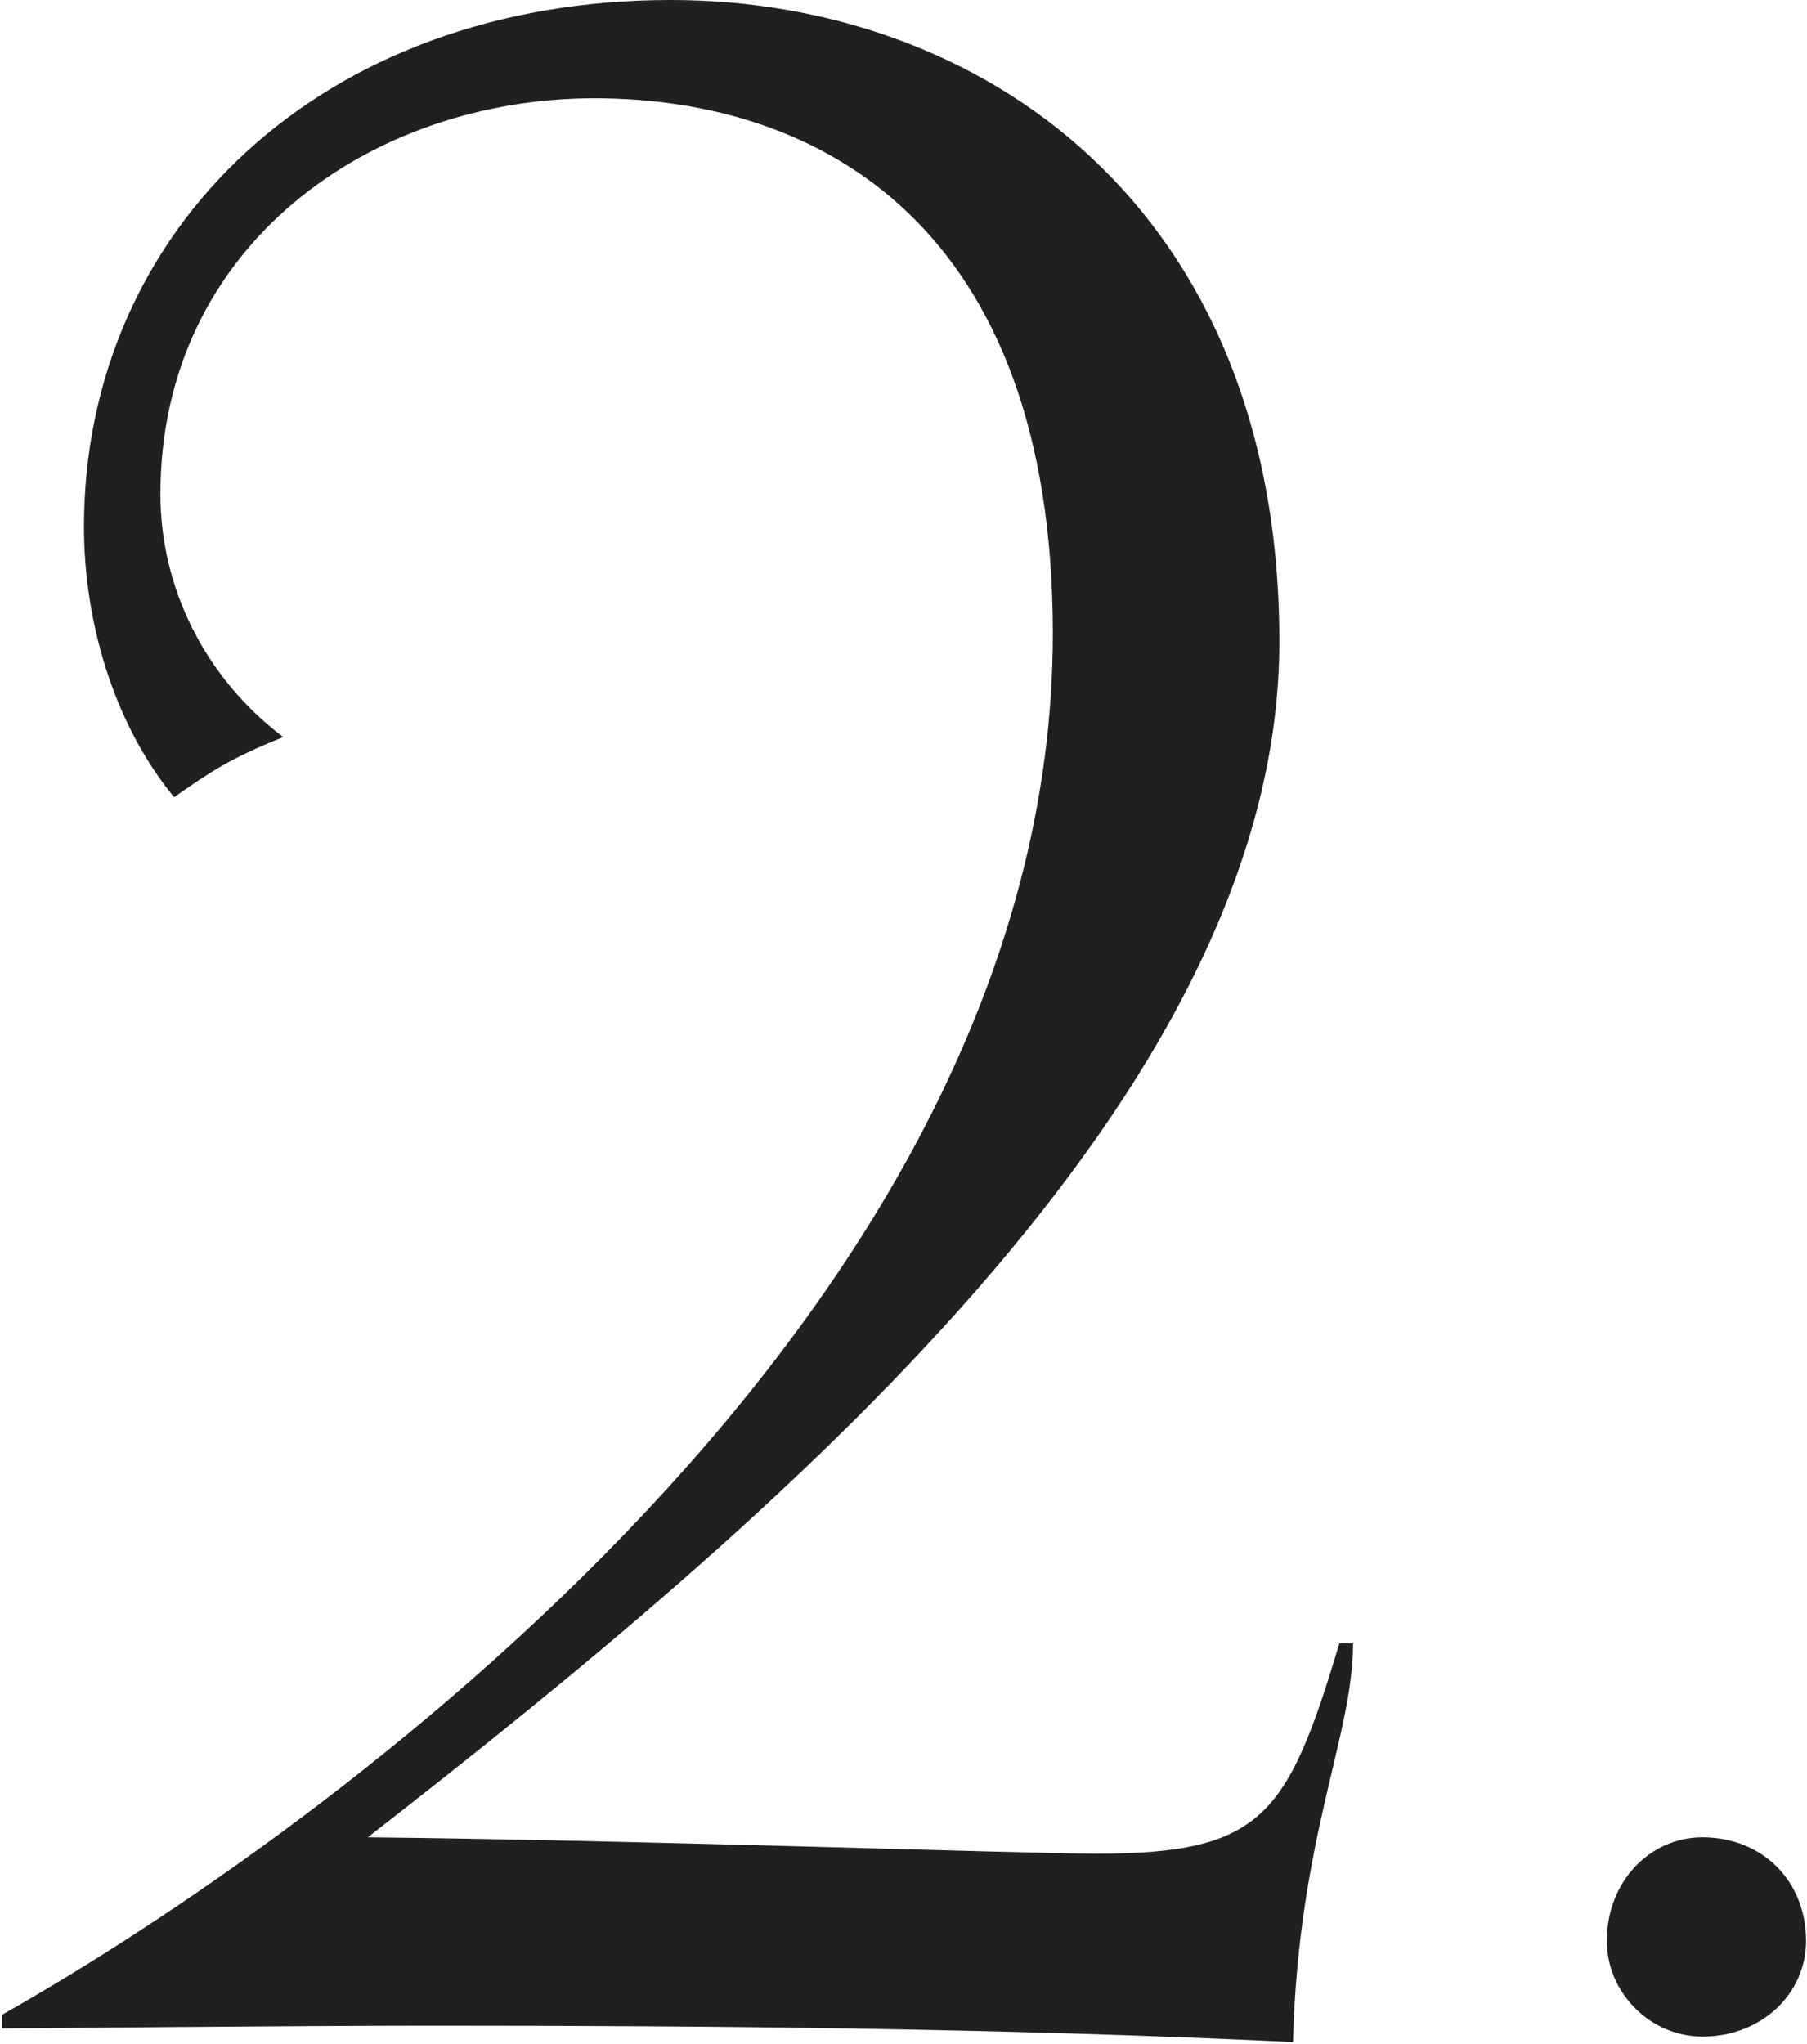
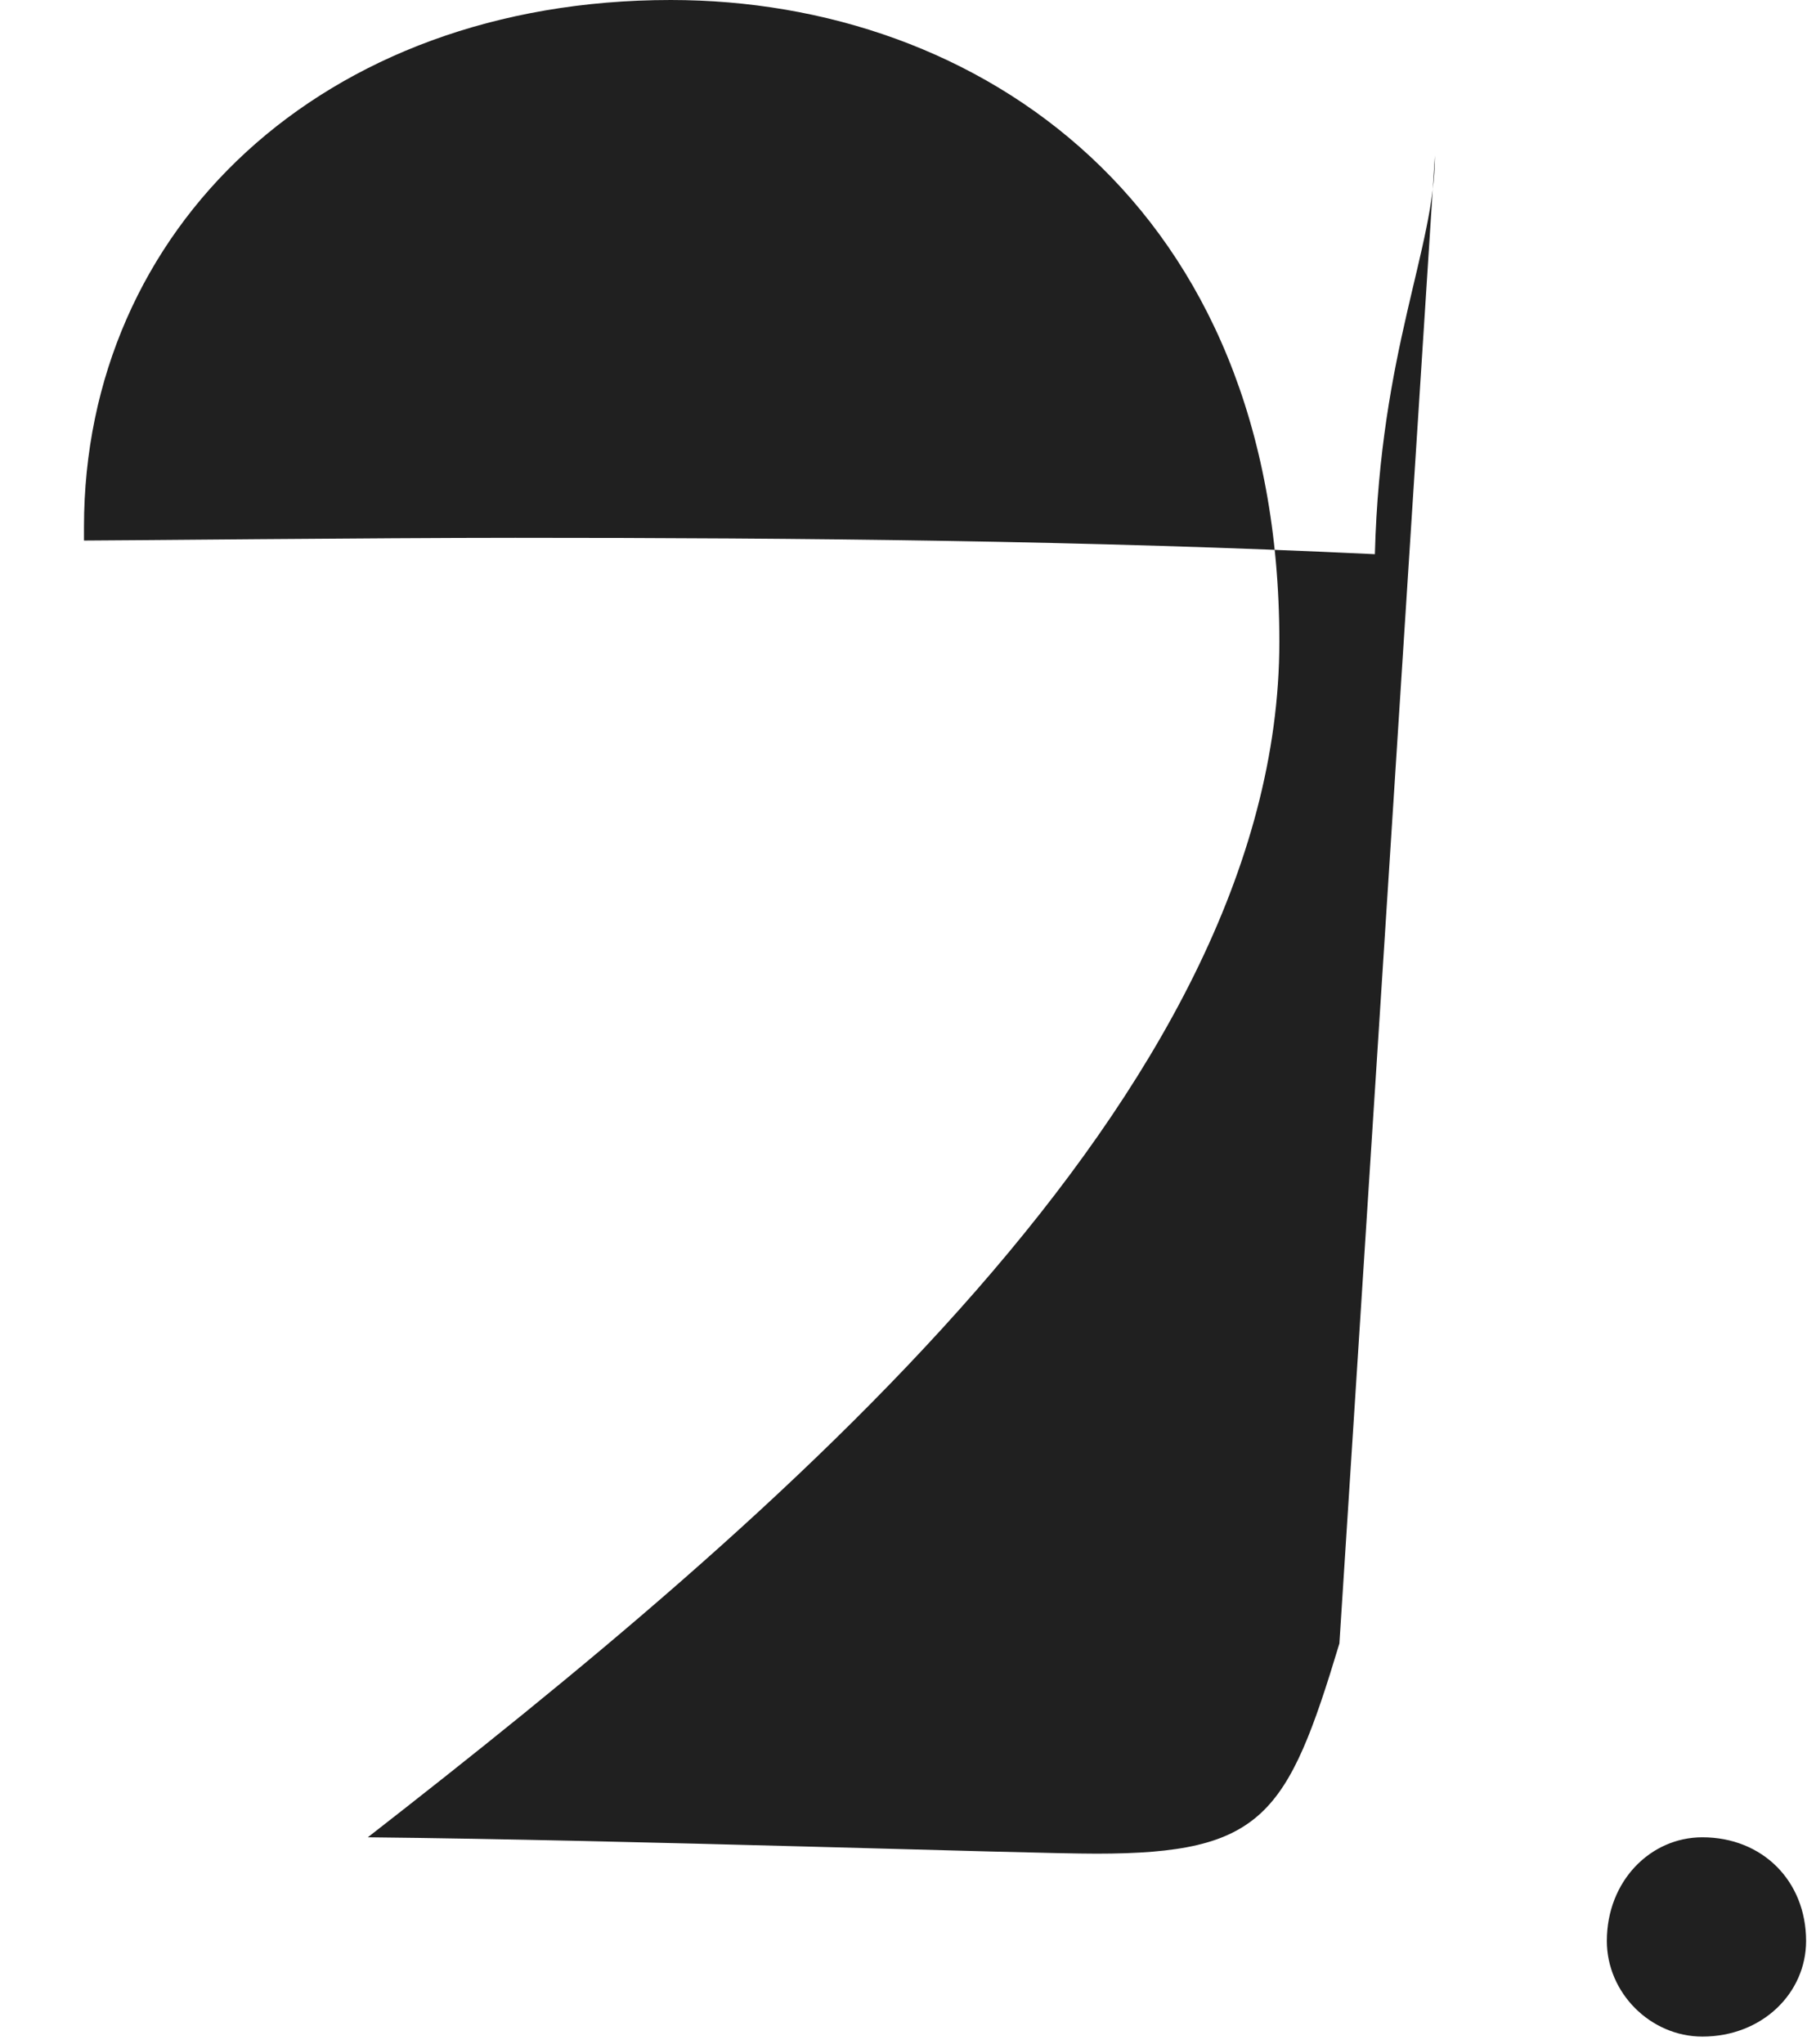
<svg xmlns="http://www.w3.org/2000/svg" width="199" height="225" viewBox="0 0 199 225">
  <g>
    <g>
-       <path fill="#202020" d="M198.9 213.693c0-6.613-4.81-11.421-11.422-11.421-5.71 0-10.52 4.808-10.52 11.42 0 5.711 4.81 10.52 10.52 10.52 6.612 0 11.421-4.809 11.421-10.52zm-51.395-32.76c-5.711 18.934-8.416 23.142-26.75 23.142-7.814 0-51.094-1.503-80.248-1.803 44.783-34.864 100.385-81.75 100.385-131.642C140.892 22.542 107.832 0 73.87 0 35.398 0 9.249 25.247 9.249 58.007c0 9.918 3.006 21.339 9.92 29.754 3.906-2.705 6.01-4.207 12.021-6.612-8.716-6.612-13.525-16.53-13.525-26.749 0-27.35 23.143-43.58 47.788-43.58 24.946 0 50.493 14.126 50.493 58.908 0 74.838-81.15 132.544-115.713 152.08v1.502c3.607 0 31.859-.3 47.488-.3 31.558 0 63.116.3 94.674 1.803.601-22.541 6.612-33.662 6.612-43.88z" />
+       <path fill="#202020" d="M198.9 213.693c0-6.613-4.81-11.421-11.422-11.421-5.71 0-10.52 4.808-10.52 11.42 0 5.711 4.81 10.52 10.52 10.52 6.612 0 11.421-4.809 11.421-10.52zm-51.395-32.76c-5.711 18.934-8.416 23.142-26.75 23.142-7.814 0-51.094-1.503-80.248-1.803 44.783-34.864 100.385-81.75 100.385-131.642C140.892 22.542 107.832 0 73.87 0 35.398 0 9.249 25.247 9.249 58.007v1.502c3.607 0 31.859-.3 47.488-.3 31.558 0 63.116.3 94.674 1.803.601-22.541 6.612-33.662 6.612-43.88z" />
    </g>
  </g>
</svg>